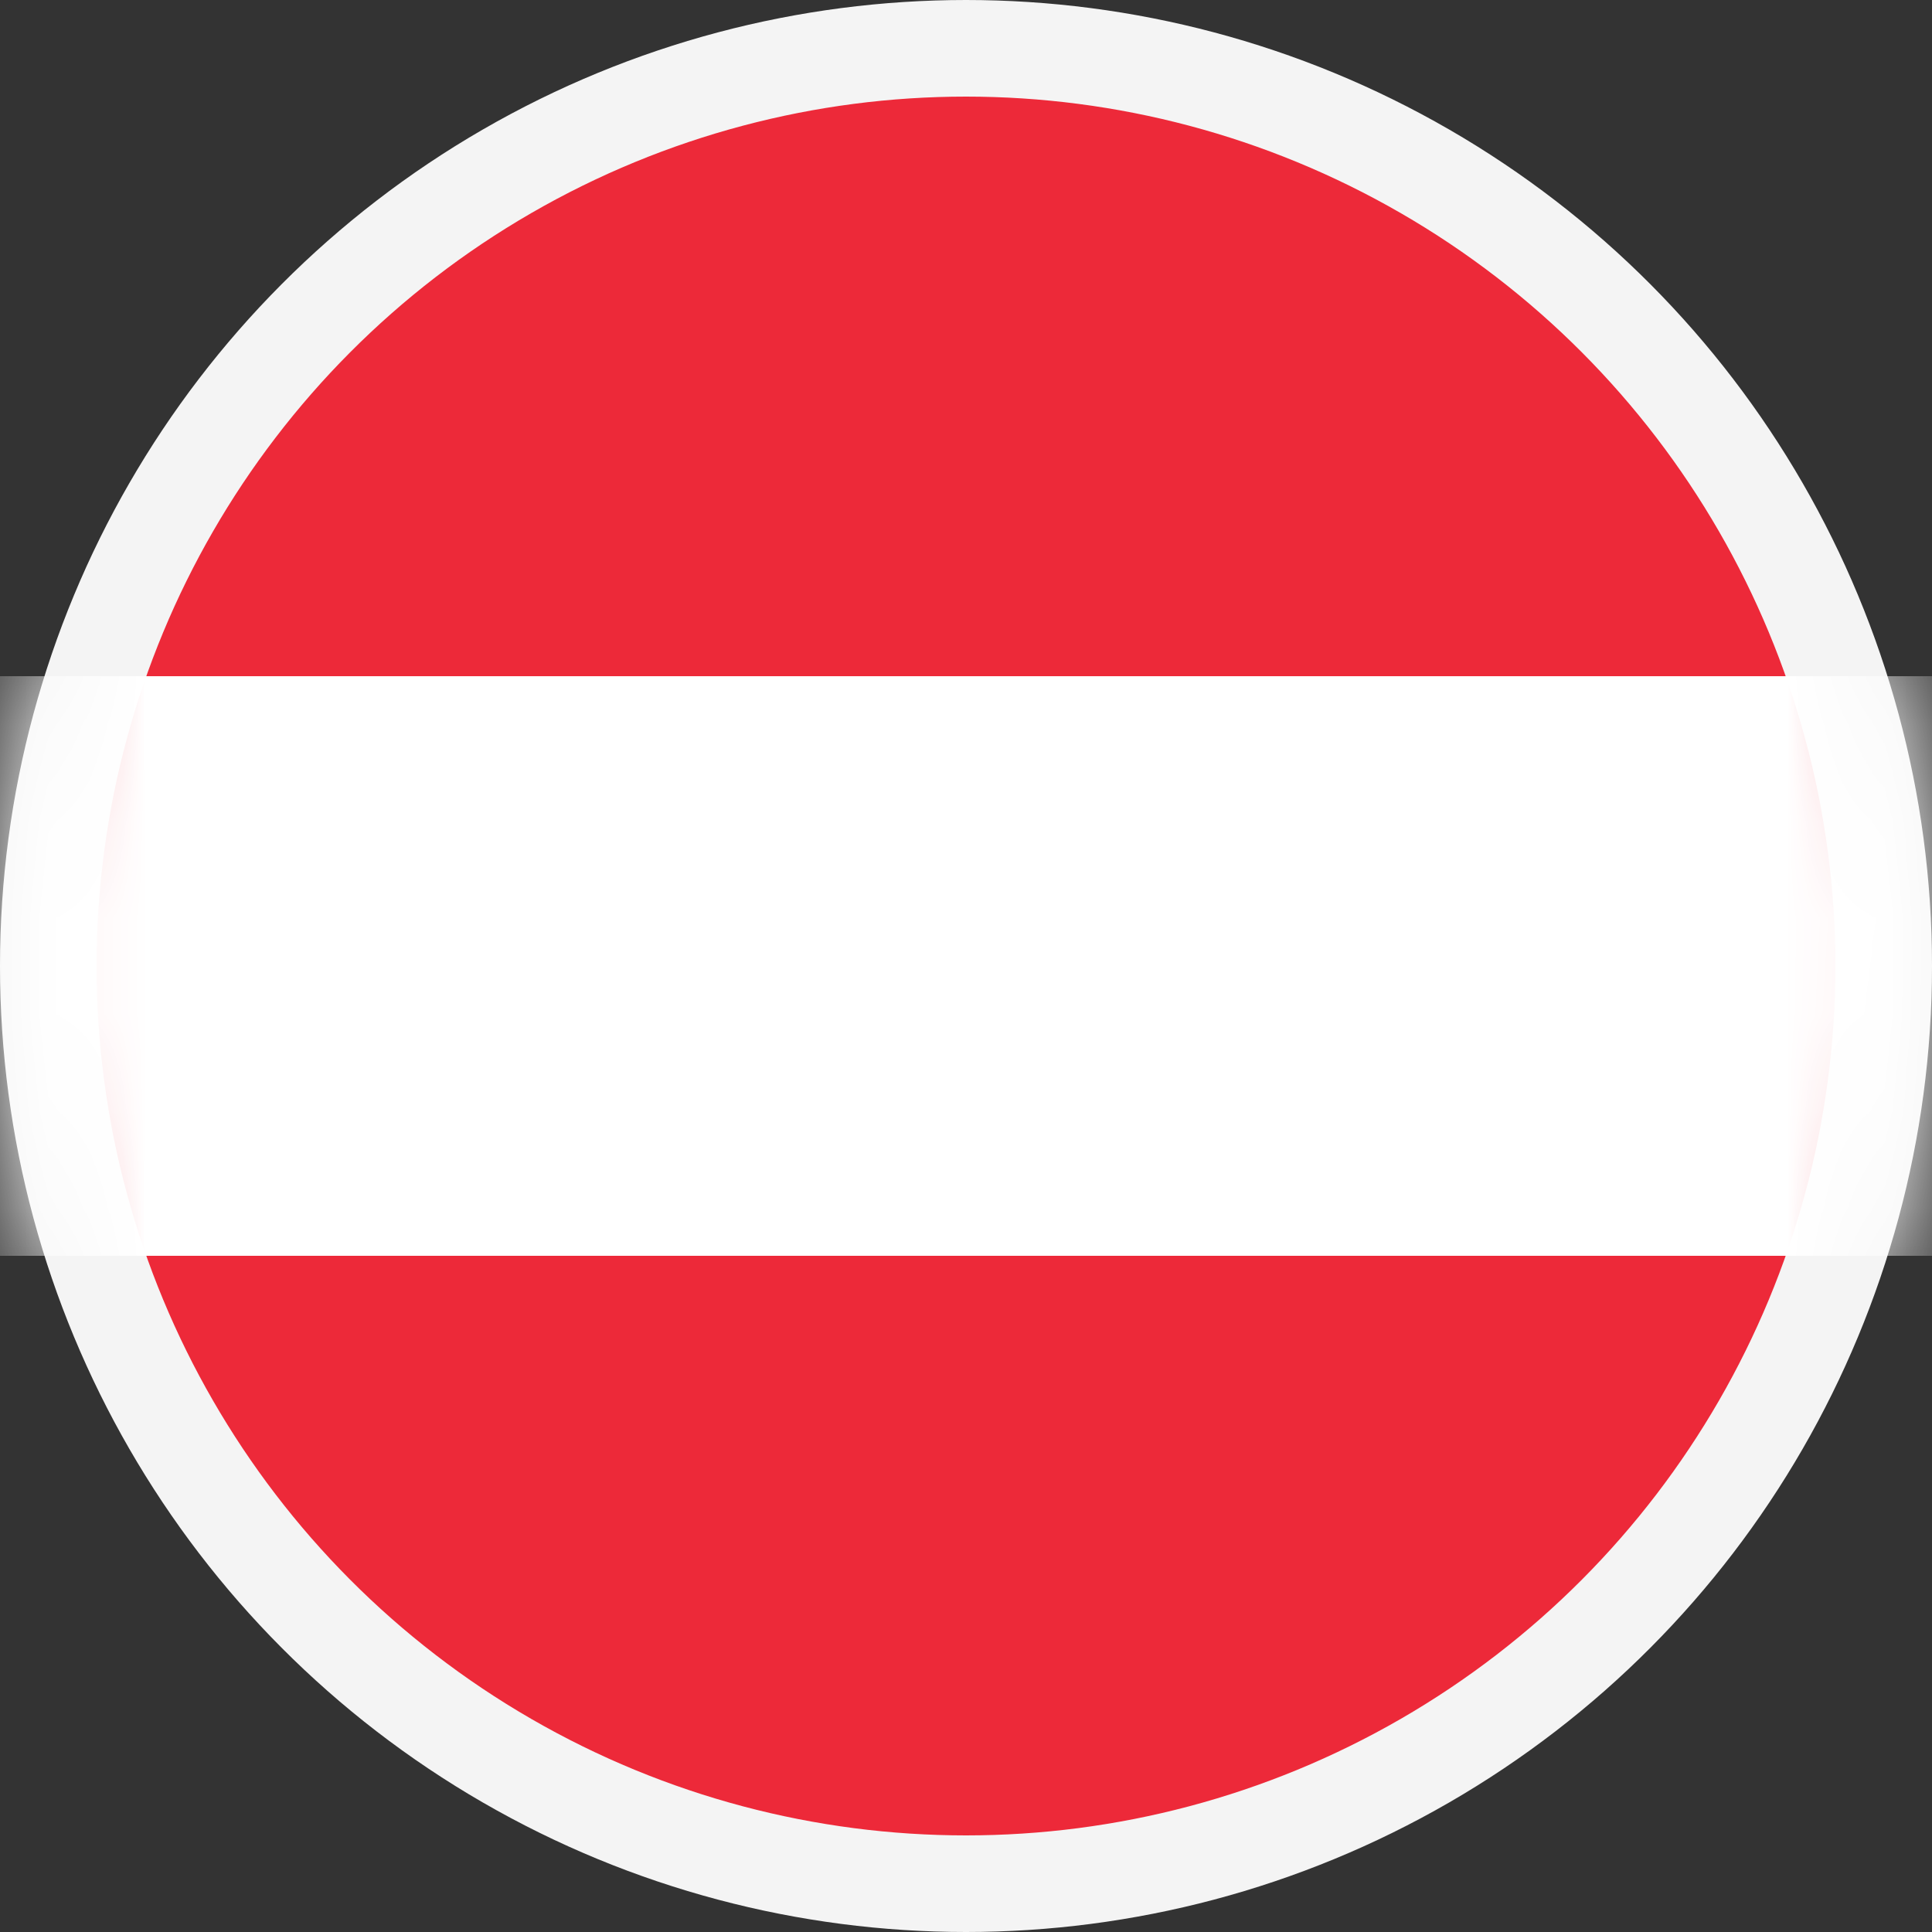
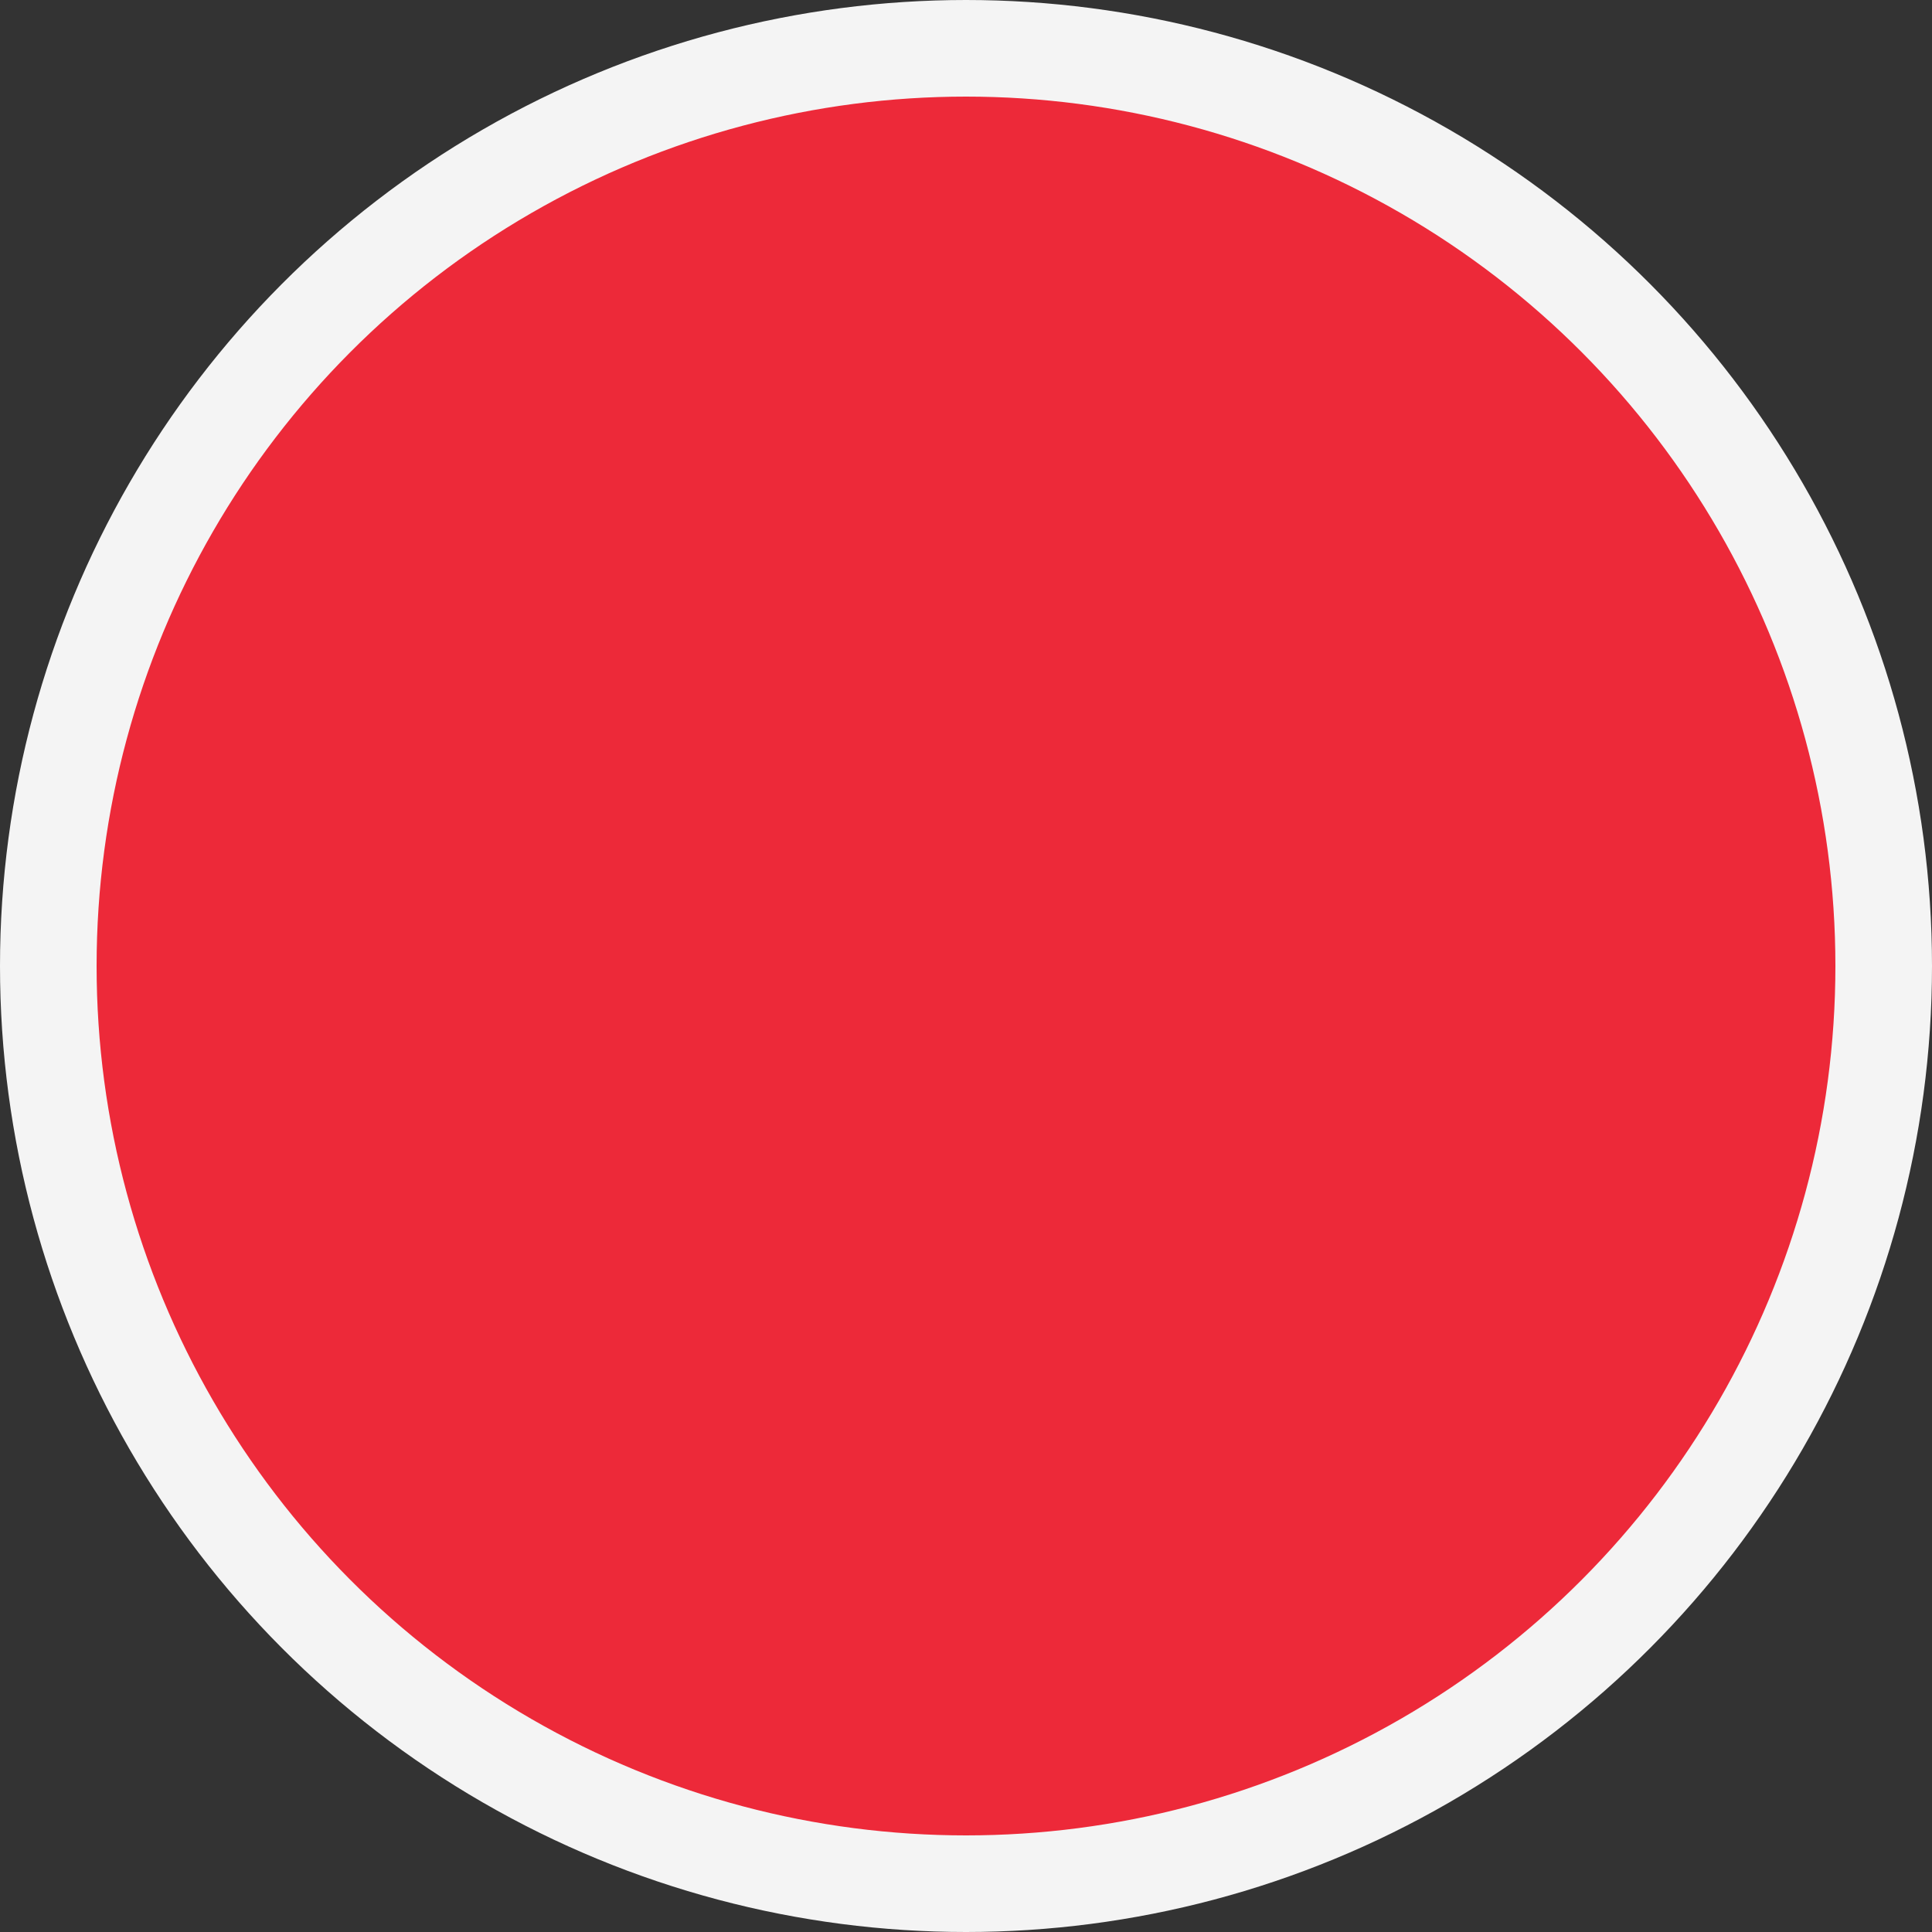
<svg xmlns="http://www.w3.org/2000/svg" width="20" height="20" viewBox="0 0 20 20" fill="none">
  <rect x="0" y="0" width="20" height="20" fill="#333333" stroke="none" />
  <circle cx="10" cy="10" r="9.5" fill="#ED2939" stroke="#F4F4F4" />
  <mask id="mask0_66_102" style="mask-type:alpha" maskUnits="userSpaceOnUse" x="0" y="0" width="20" height="20">
-     <circle cx="10" cy="10" r="10" fill="#ED2939" />
-   </mask>
+     </mask>
  <g mask="url(#mask0_66_102)">
    <path d="M31 7H-9V13H31V7Z" fill="white" />
  </g>
</svg>